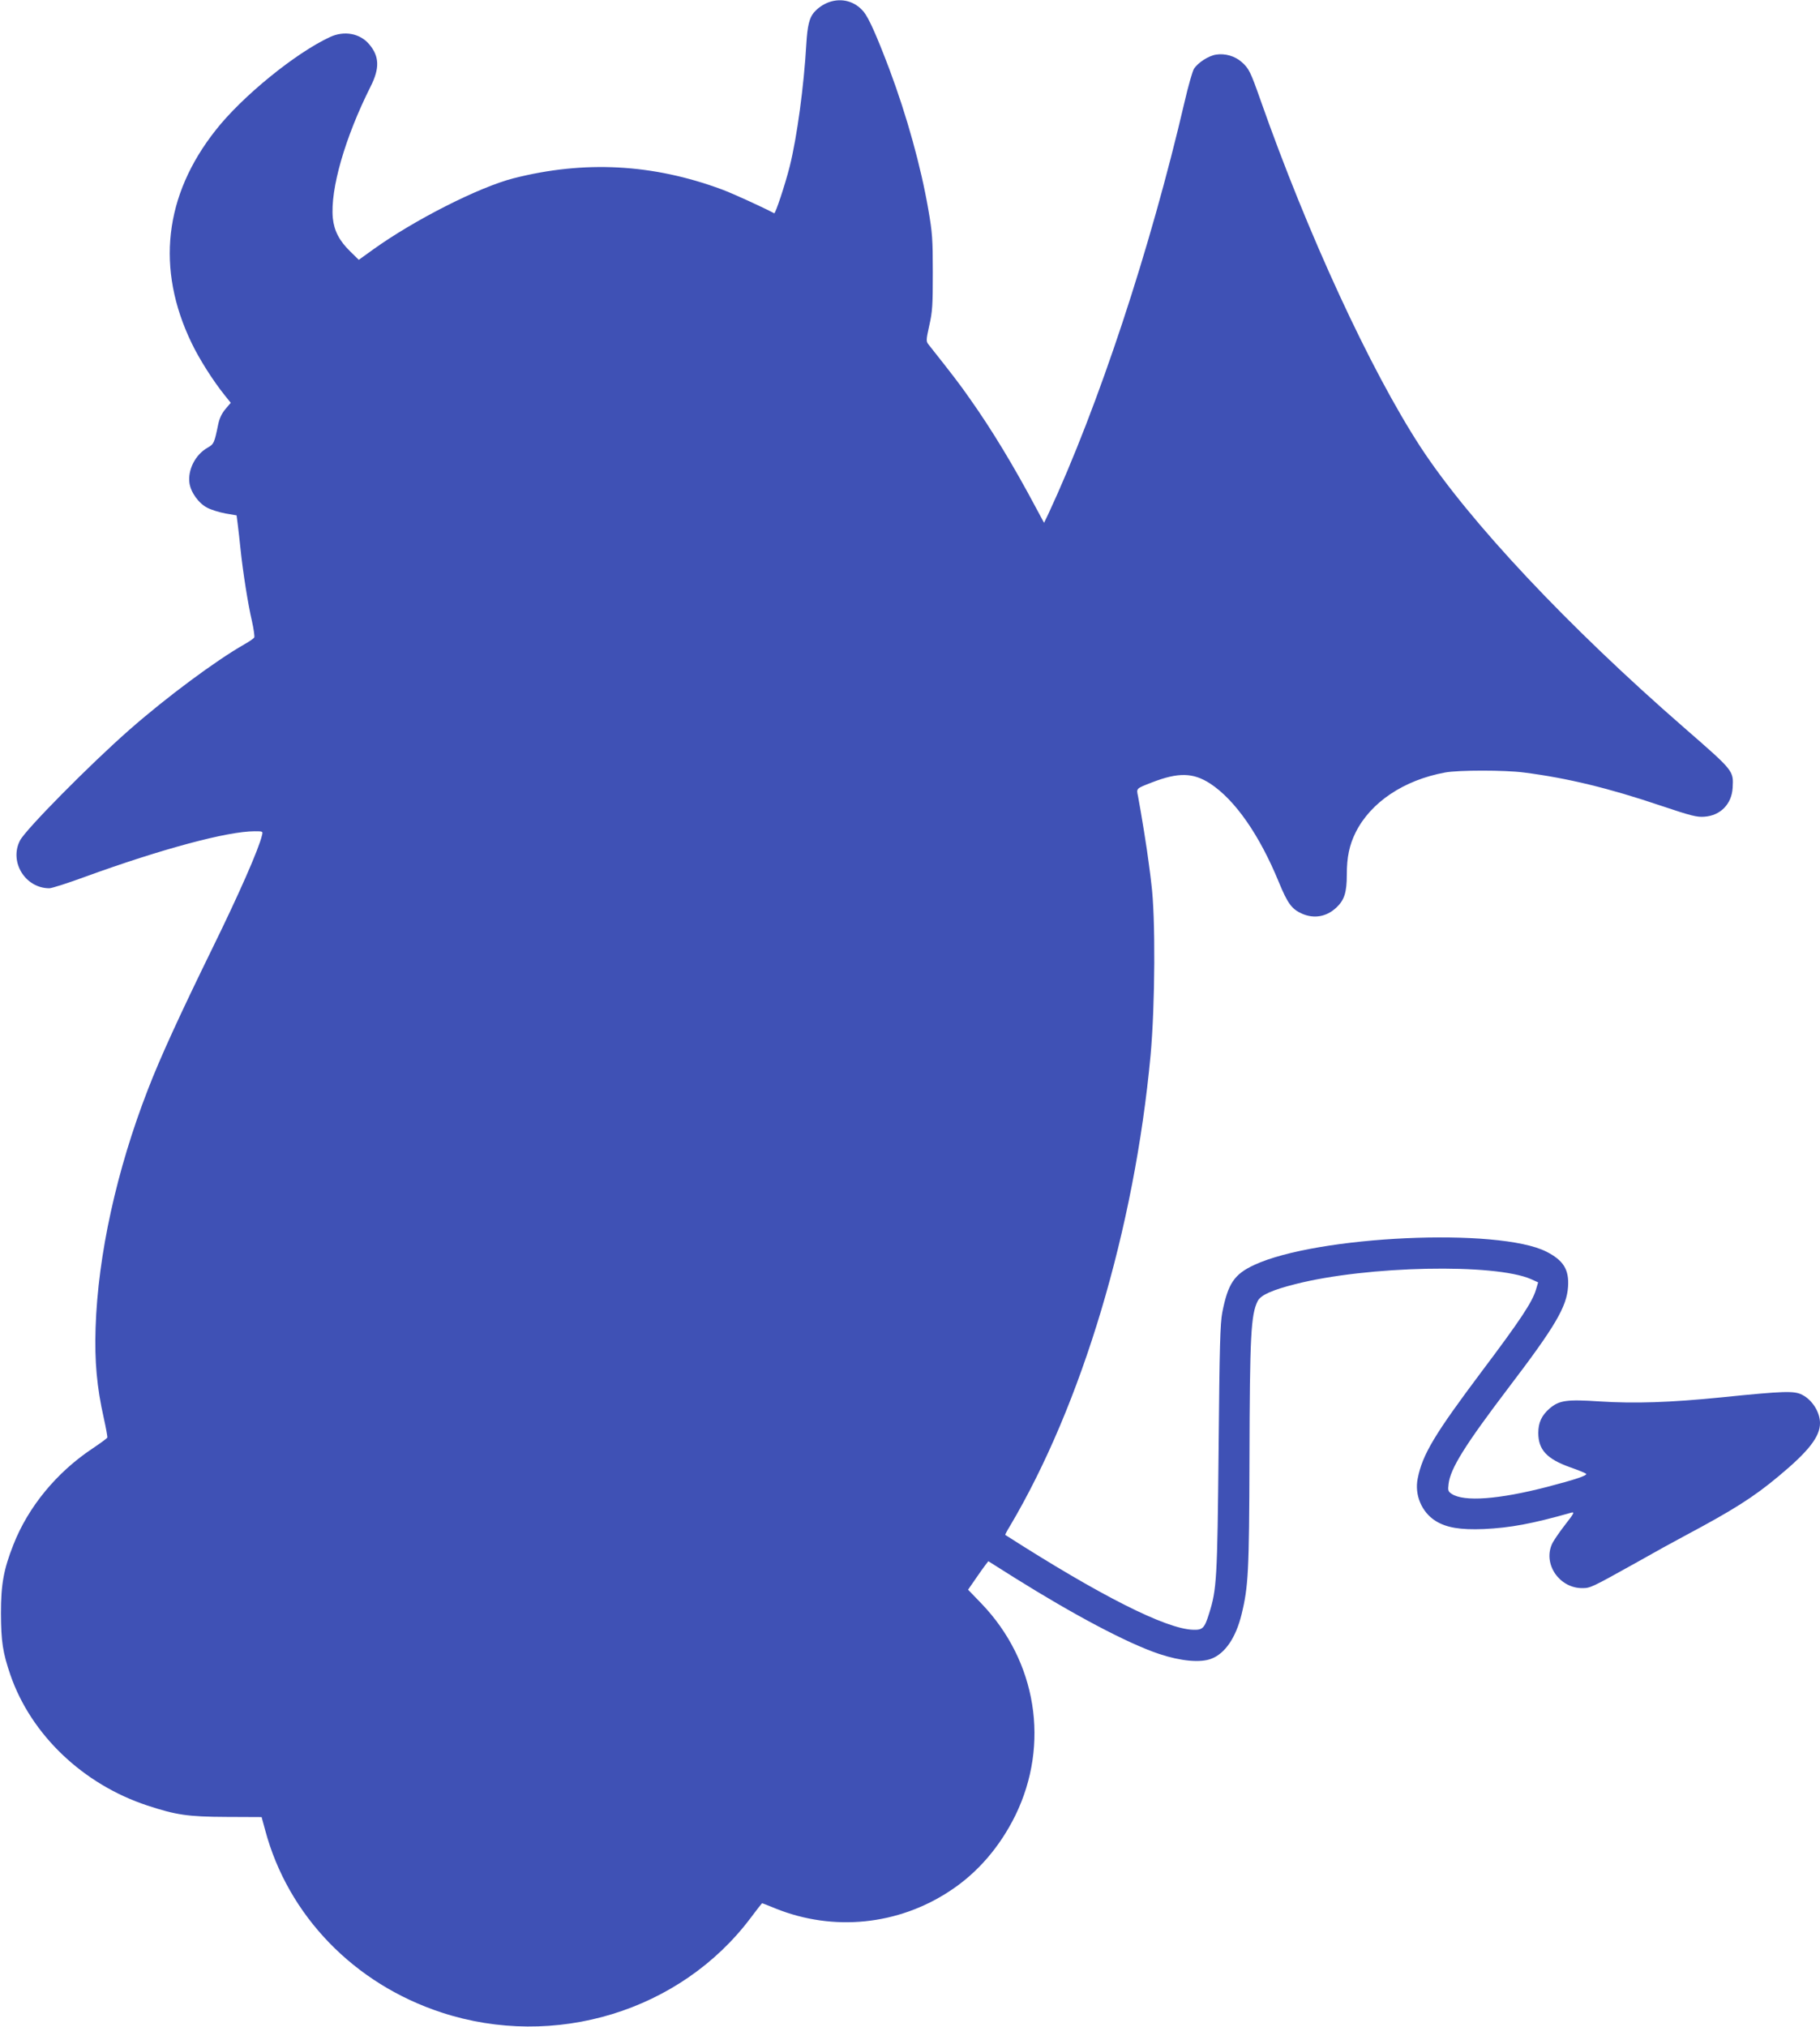
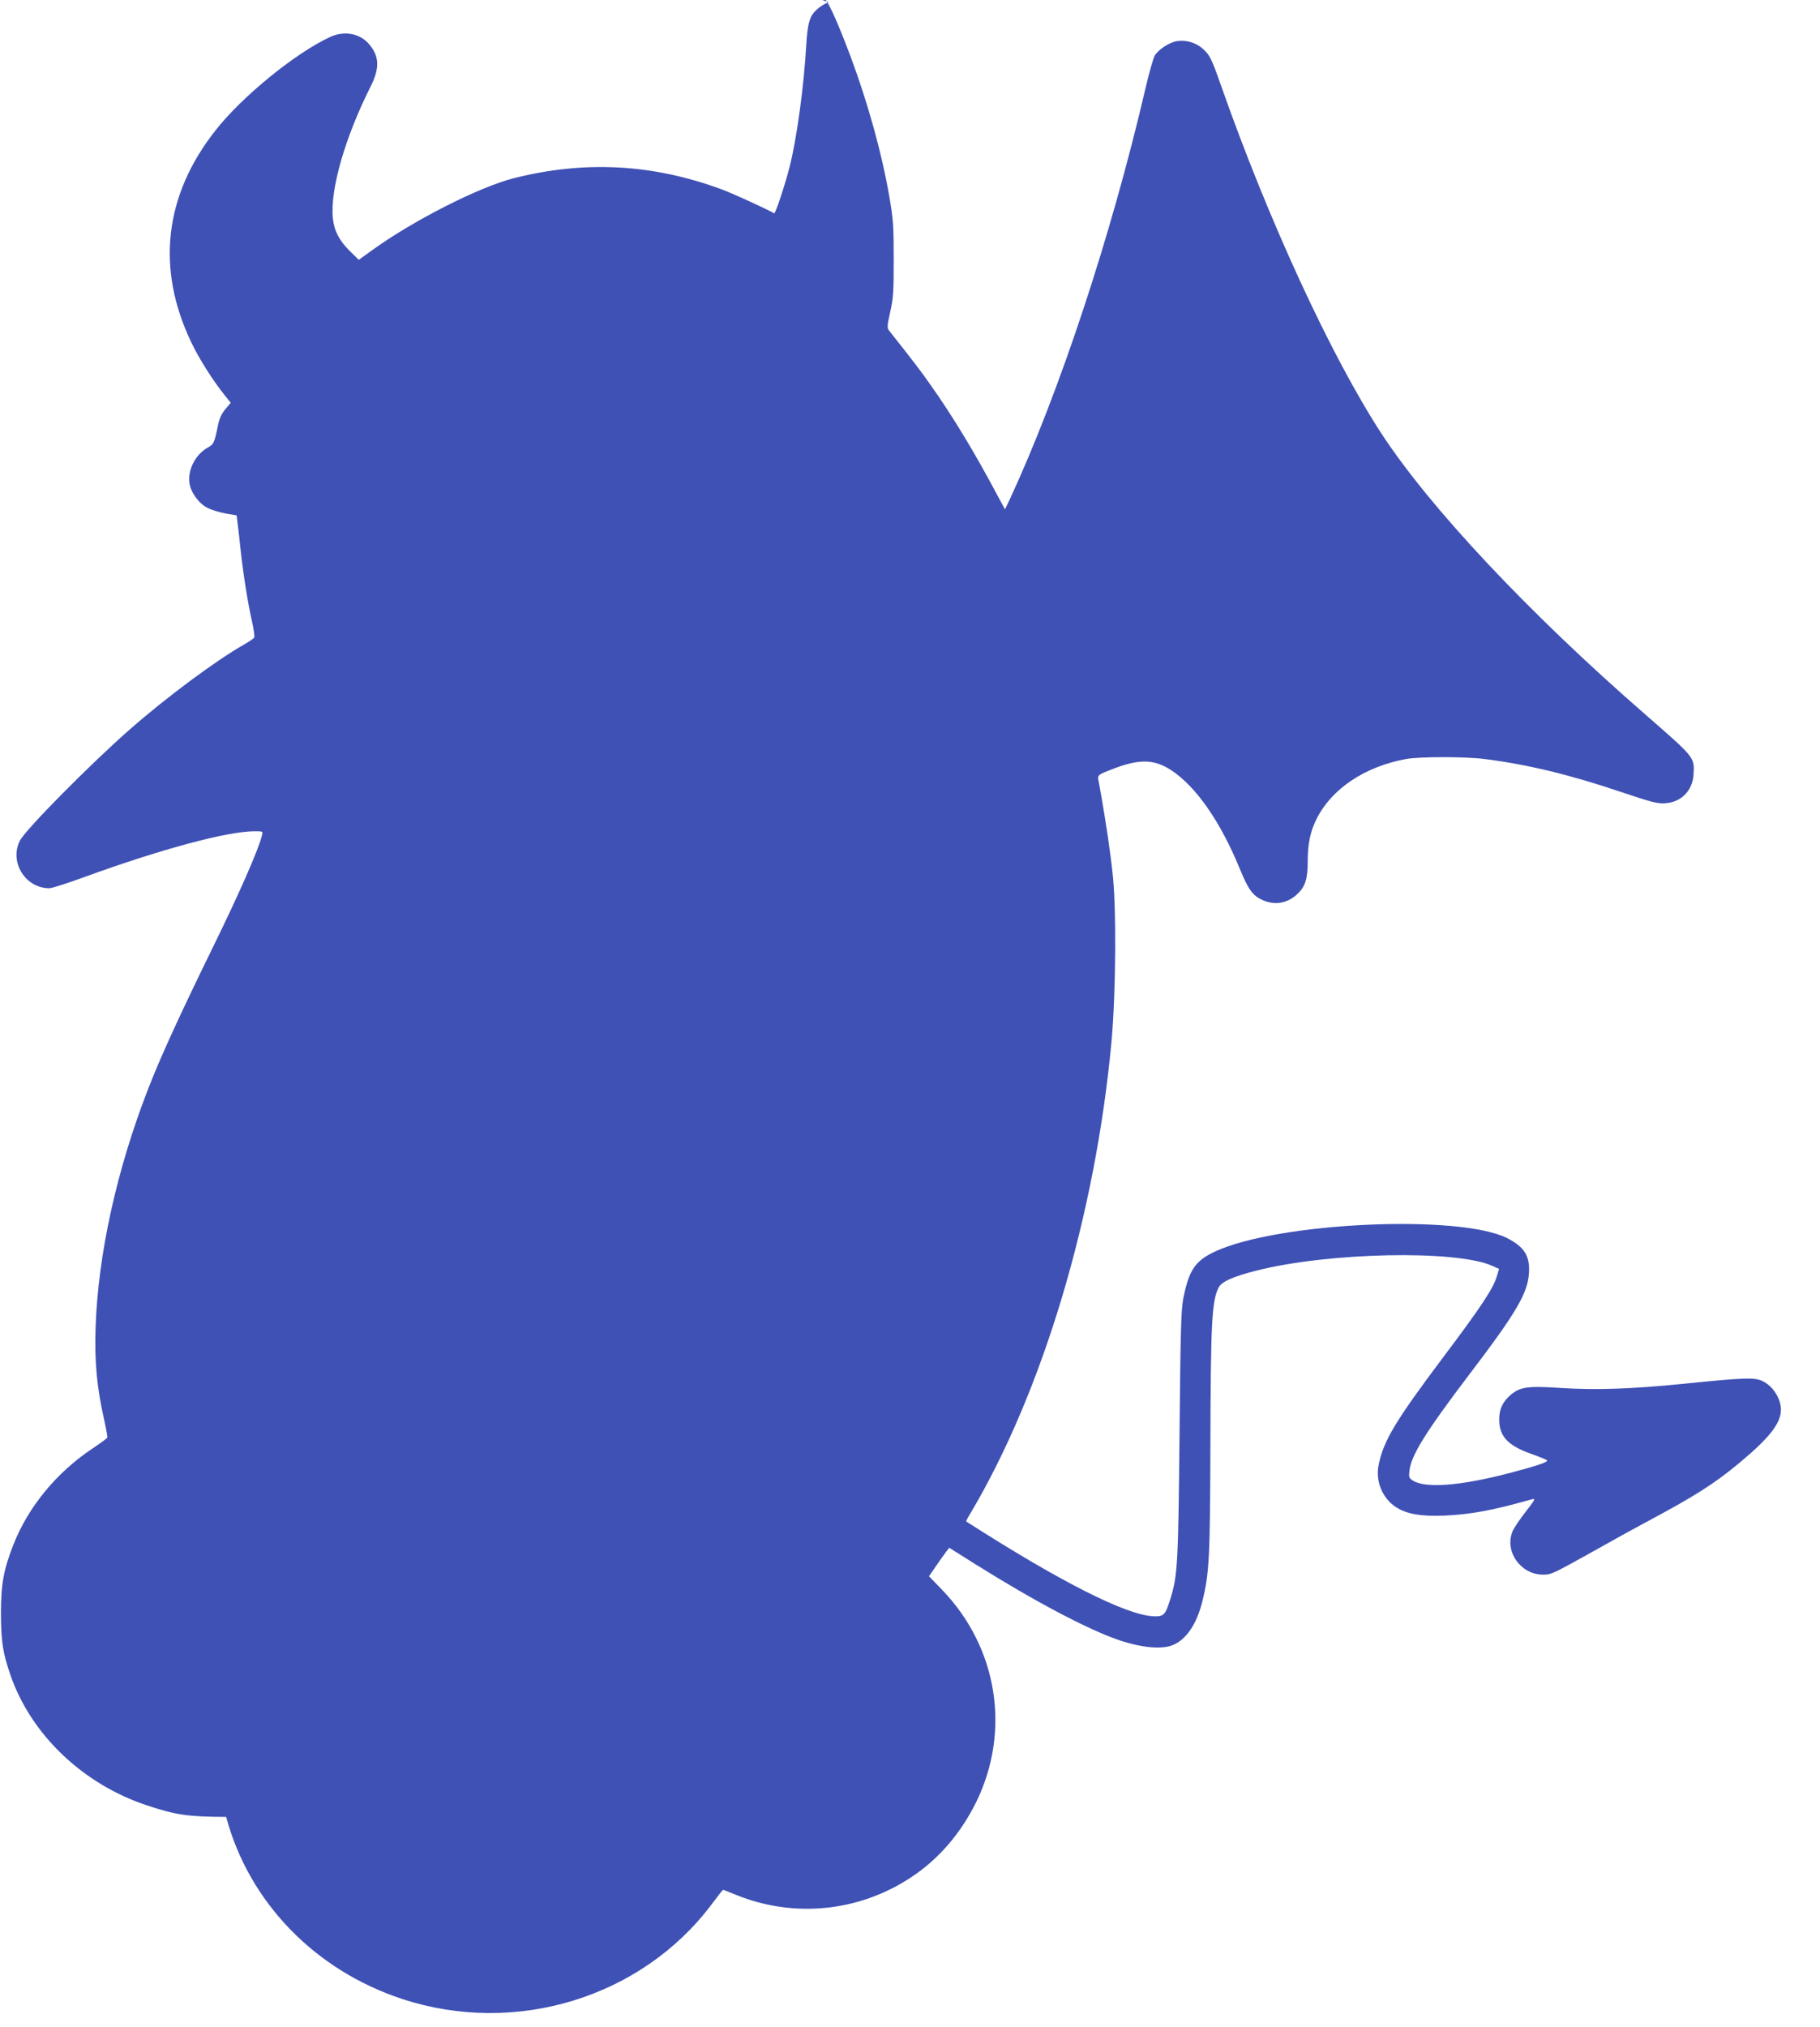
<svg xmlns="http://www.w3.org/2000/svg" version="1.0" width="1150pt" height="1280pt" viewBox="0 0 1150 1280" preserveAspectRatio="xMidYMid meet">
  <g transform="translate(0,1280) scale(0.1,-0.1)" fill="#3f51b5" stroke="none">
-     <path d="M5237 12786 c-37 -14 -68 -35 -95 -66 -28 -34 -40 -83 -47 -196 -15 -266 -59 -591 -105 -775 -29 -115 -91 -301 -98 -296 -72 38 -259 124 -332 151 -435 161 -867 184 -1315 70 -219 -56 -629 -264 -889 -451 l-89 -64 -54 53 c-69 67 -102 131 -110 211 -17 182 77 509 239 831 58 115 55 190 -8 265 -59 71 -159 89 -249 47 -218 -101 -555 -375 -722 -588 -326 -412 -378 -876 -153 -1343 49 -103 138 -242 208 -329 l40 -50 -33 -39 c-23 -27 -38 -58 -46 -96 -25 -121 -27 -125 -68 -149 -76 -43 -125 -138 -114 -222 8 -59 58 -129 113 -157 25 -13 77 -29 115 -36 l70 -12 7 -55 c4 -30 12 -102 18 -160 15 -143 47 -347 72 -453 11 -49 17 -94 15 -102 -3 -7 -32 -27 -64 -45 -179 -102 -488 -331 -723 -537 -253 -222 -660 -634 -694 -702 -69 -135 34 -301 186 -301 15 0 119 33 230 74 476 173 895 286 1067 286 53 0 53 0 46 -27 -20 -86 -147 -374 -311 -708 -207 -423 -331 -693 -409 -895 -198 -509 -316 -1046 -331 -1505 -7 -214 8 -376 52 -572 14 -63 24 -118 22 -123 -2 -4 -45 -36 -96 -70 -225 -150 -404 -368 -497 -605 -62 -157 -79 -250 -79 -435 1 -177 11 -246 60 -389 130 -376 458 -690 865 -824 182 -60 257 -71 498 -72 l224 -1 23 -84 c144 -538 561 -969 1113 -1150 715 -235 1511 8 1954 597 38 51 71 93 73 93 1 0 40 -15 86 -34 364 -146 773 -105 1101 112 174 114 315 278 413 477 219 449 135 974 -215 1338 l-84 87 47 68 c25 37 54 77 64 90 l17 22 165 -104 c379 -237 715 -415 915 -482 136 -45 259 -57 329 -30 87 33 155 133 191 280 43 176 48 270 50 981 2 778 9 913 52 998 19 38 92 70 238 107 456 116 1261 132 1490 31 l44 -20 -14 -47 c-23 -77 -98 -191 -342 -515 -297 -396 -375 -524 -405 -677 -21 -103 25 -212 112 -267 68 -43 157 -58 305 -52 168 8 305 33 555 104 21 5 14 -7 -43 -80 -37 -48 -74 -102 -82 -122 -54 -127 50 -275 192 -275 52 0 58 3 333 156 118 67 260 145 315 174 306 163 435 244 595 378 189 157 260 249 260 334 0 69 -49 147 -113 179 -50 26 -113 24 -507 -16 -329 -33 -551 -40 -771 -26 -209 14 -257 7 -317 -44 -51 -44 -72 -90 -72 -155 0 -106 54 -164 199 -216 52 -18 98 -37 103 -42 10 -10 -66 -36 -247 -83 -306 -79 -524 -95 -602 -44 -23 15 -25 22 -20 62 11 98 103 245 380 610 294 386 367 510 375 637 7 108 -29 166 -137 221 -302 153 -1447 101 -1846 -84 -127 -59 -166 -118 -202 -301 -13 -72 -17 -203 -23 -860 -8 -823 -12 -889 -60 -1040 -29 -94 -41 -105 -101 -103 -172 5 -589 216 -1187 599 -2 1 11 26 29 55 456 769 787 1877 889 2973 29 317 32 878 5 1084 -2 20 -9 78 -16 127 -10 85 -49 325 -68 425 -11 52 -14 49 89 89 166 64 259 62 367 -8 157 -103 311 -324 433 -621 56 -136 82 -172 148 -201 76 -33 154 -19 216 39 50 47 66 95 66 207 0 111 16 188 56 268 95 190 304 330 564 378 85 16 379 16 500 0 274 -35 537 -99 860 -208 197 -66 232 -75 280 -71 101 7 172 80 178 182 6 109 9 105 -303 377 -735 639 -1363 1307 -1670 1777 -317 487 -712 1342 -1010 2189 -64 182 -74 201 -119 241 -43 38 -105 56 -162 47 -47 -7 -114 -50 -140 -90 -9 -15 -36 -108 -59 -208 -217 -932 -544 -1921 -860 -2601 l-28 -58 -50 93 c-141 265 -281 497 -421 694 -59 85 -106 146 -258 338 -17 21 -17 27 4 122 20 88 22 129 22 335 0 210 -3 252 -28 395 -47 273 -136 593 -246 887 -80 211 -130 324 -163 364 -55 66 -138 89 -220 60z" />
+     <path d="M5237 12786 c-37 -14 -68 -35 -95 -66 -28 -34 -40 -83 -47 -196 -15 -266 -59 -591 -105 -775 -29 -115 -91 -301 -98 -296 -72 38 -259 124 -332 151 -435 161 -867 184 -1315 70 -219 -56 -629 -264 -889 -451 l-89 -64 -54 53 c-69 67 -102 131 -110 211 -17 182 77 509 239 831 58 115 55 190 -8 265 -59 71 -159 89 -249 47 -218 -101 -555 -375 -722 -588 -326 -412 -378 -876 -153 -1343 49 -103 138 -242 208 -329 l40 -50 -33 -39 c-23 -27 -38 -58 -46 -96 -25 -121 -27 -125 -68 -149 -76 -43 -125 -138 -114 -222 8 -59 58 -129 113 -157 25 -13 77 -29 115 -36 l70 -12 7 -55 c4 -30 12 -102 18 -160 15 -143 47 -347 72 -453 11 -49 17 -94 15 -102 -3 -7 -32 -27 -64 -45 -179 -102 -488 -331 -723 -537 -253 -222 -660 -634 -694 -702 -69 -135 34 -301 186 -301 15 0 119 33 230 74 476 173 895 286 1067 286 53 0 53 0 46 -27 -20 -86 -147 -374 -311 -708 -207 -423 -331 -693 -409 -895 -198 -509 -316 -1046 -331 -1505 -7 -214 8 -376 52 -572 14 -63 24 -118 22 -123 -2 -4 -45 -36 -96 -70 -225 -150 -404 -368 -497 -605 -62 -157 -79 -250 -79 -435 1 -177 11 -246 60 -389 130 -376 458 -690 865 -824 182 -60 257 -71 498 -72 c144 -538 561 -969 1113 -1150 715 -235 1511 8 1954 597 38 51 71 93 73 93 1 0 40 -15 86 -34 364 -146 773 -105 1101 112 174 114 315 278 413 477 219 449 135 974 -215 1338 l-84 87 47 68 c25 37 54 77 64 90 l17 22 165 -104 c379 -237 715 -415 915 -482 136 -45 259 -57 329 -30 87 33 155 133 191 280 43 176 48 270 50 981 2 778 9 913 52 998 19 38 92 70 238 107 456 116 1261 132 1490 31 l44 -20 -14 -47 c-23 -77 -98 -191 -342 -515 -297 -396 -375 -524 -405 -677 -21 -103 25 -212 112 -267 68 -43 157 -58 305 -52 168 8 305 33 555 104 21 5 14 -7 -43 -80 -37 -48 -74 -102 -82 -122 -54 -127 50 -275 192 -275 52 0 58 3 333 156 118 67 260 145 315 174 306 163 435 244 595 378 189 157 260 249 260 334 0 69 -49 147 -113 179 -50 26 -113 24 -507 -16 -329 -33 -551 -40 -771 -26 -209 14 -257 7 -317 -44 -51 -44 -72 -90 -72 -155 0 -106 54 -164 199 -216 52 -18 98 -37 103 -42 10 -10 -66 -36 -247 -83 -306 -79 -524 -95 -602 -44 -23 15 -25 22 -20 62 11 98 103 245 380 610 294 386 367 510 375 637 7 108 -29 166 -137 221 -302 153 -1447 101 -1846 -84 -127 -59 -166 -118 -202 -301 -13 -72 -17 -203 -23 -860 -8 -823 -12 -889 -60 -1040 -29 -94 -41 -105 -101 -103 -172 5 -589 216 -1187 599 -2 1 11 26 29 55 456 769 787 1877 889 2973 29 317 32 878 5 1084 -2 20 -9 78 -16 127 -10 85 -49 325 -68 425 -11 52 -14 49 89 89 166 64 259 62 367 -8 157 -103 311 -324 433 -621 56 -136 82 -172 148 -201 76 -33 154 -19 216 39 50 47 66 95 66 207 0 111 16 188 56 268 95 190 304 330 564 378 85 16 379 16 500 0 274 -35 537 -99 860 -208 197 -66 232 -75 280 -71 101 7 172 80 178 182 6 109 9 105 -303 377 -735 639 -1363 1307 -1670 1777 -317 487 -712 1342 -1010 2189 -64 182 -74 201 -119 241 -43 38 -105 56 -162 47 -47 -7 -114 -50 -140 -90 -9 -15 -36 -108 -59 -208 -217 -932 -544 -1921 -860 -2601 l-28 -58 -50 93 c-141 265 -281 497 -421 694 -59 85 -106 146 -258 338 -17 21 -17 27 4 122 20 88 22 129 22 335 0 210 -3 252 -28 395 -47 273 -136 593 -246 887 -80 211 -130 324 -163 364 -55 66 -138 89 -220 60z" />
  </g>
</svg>